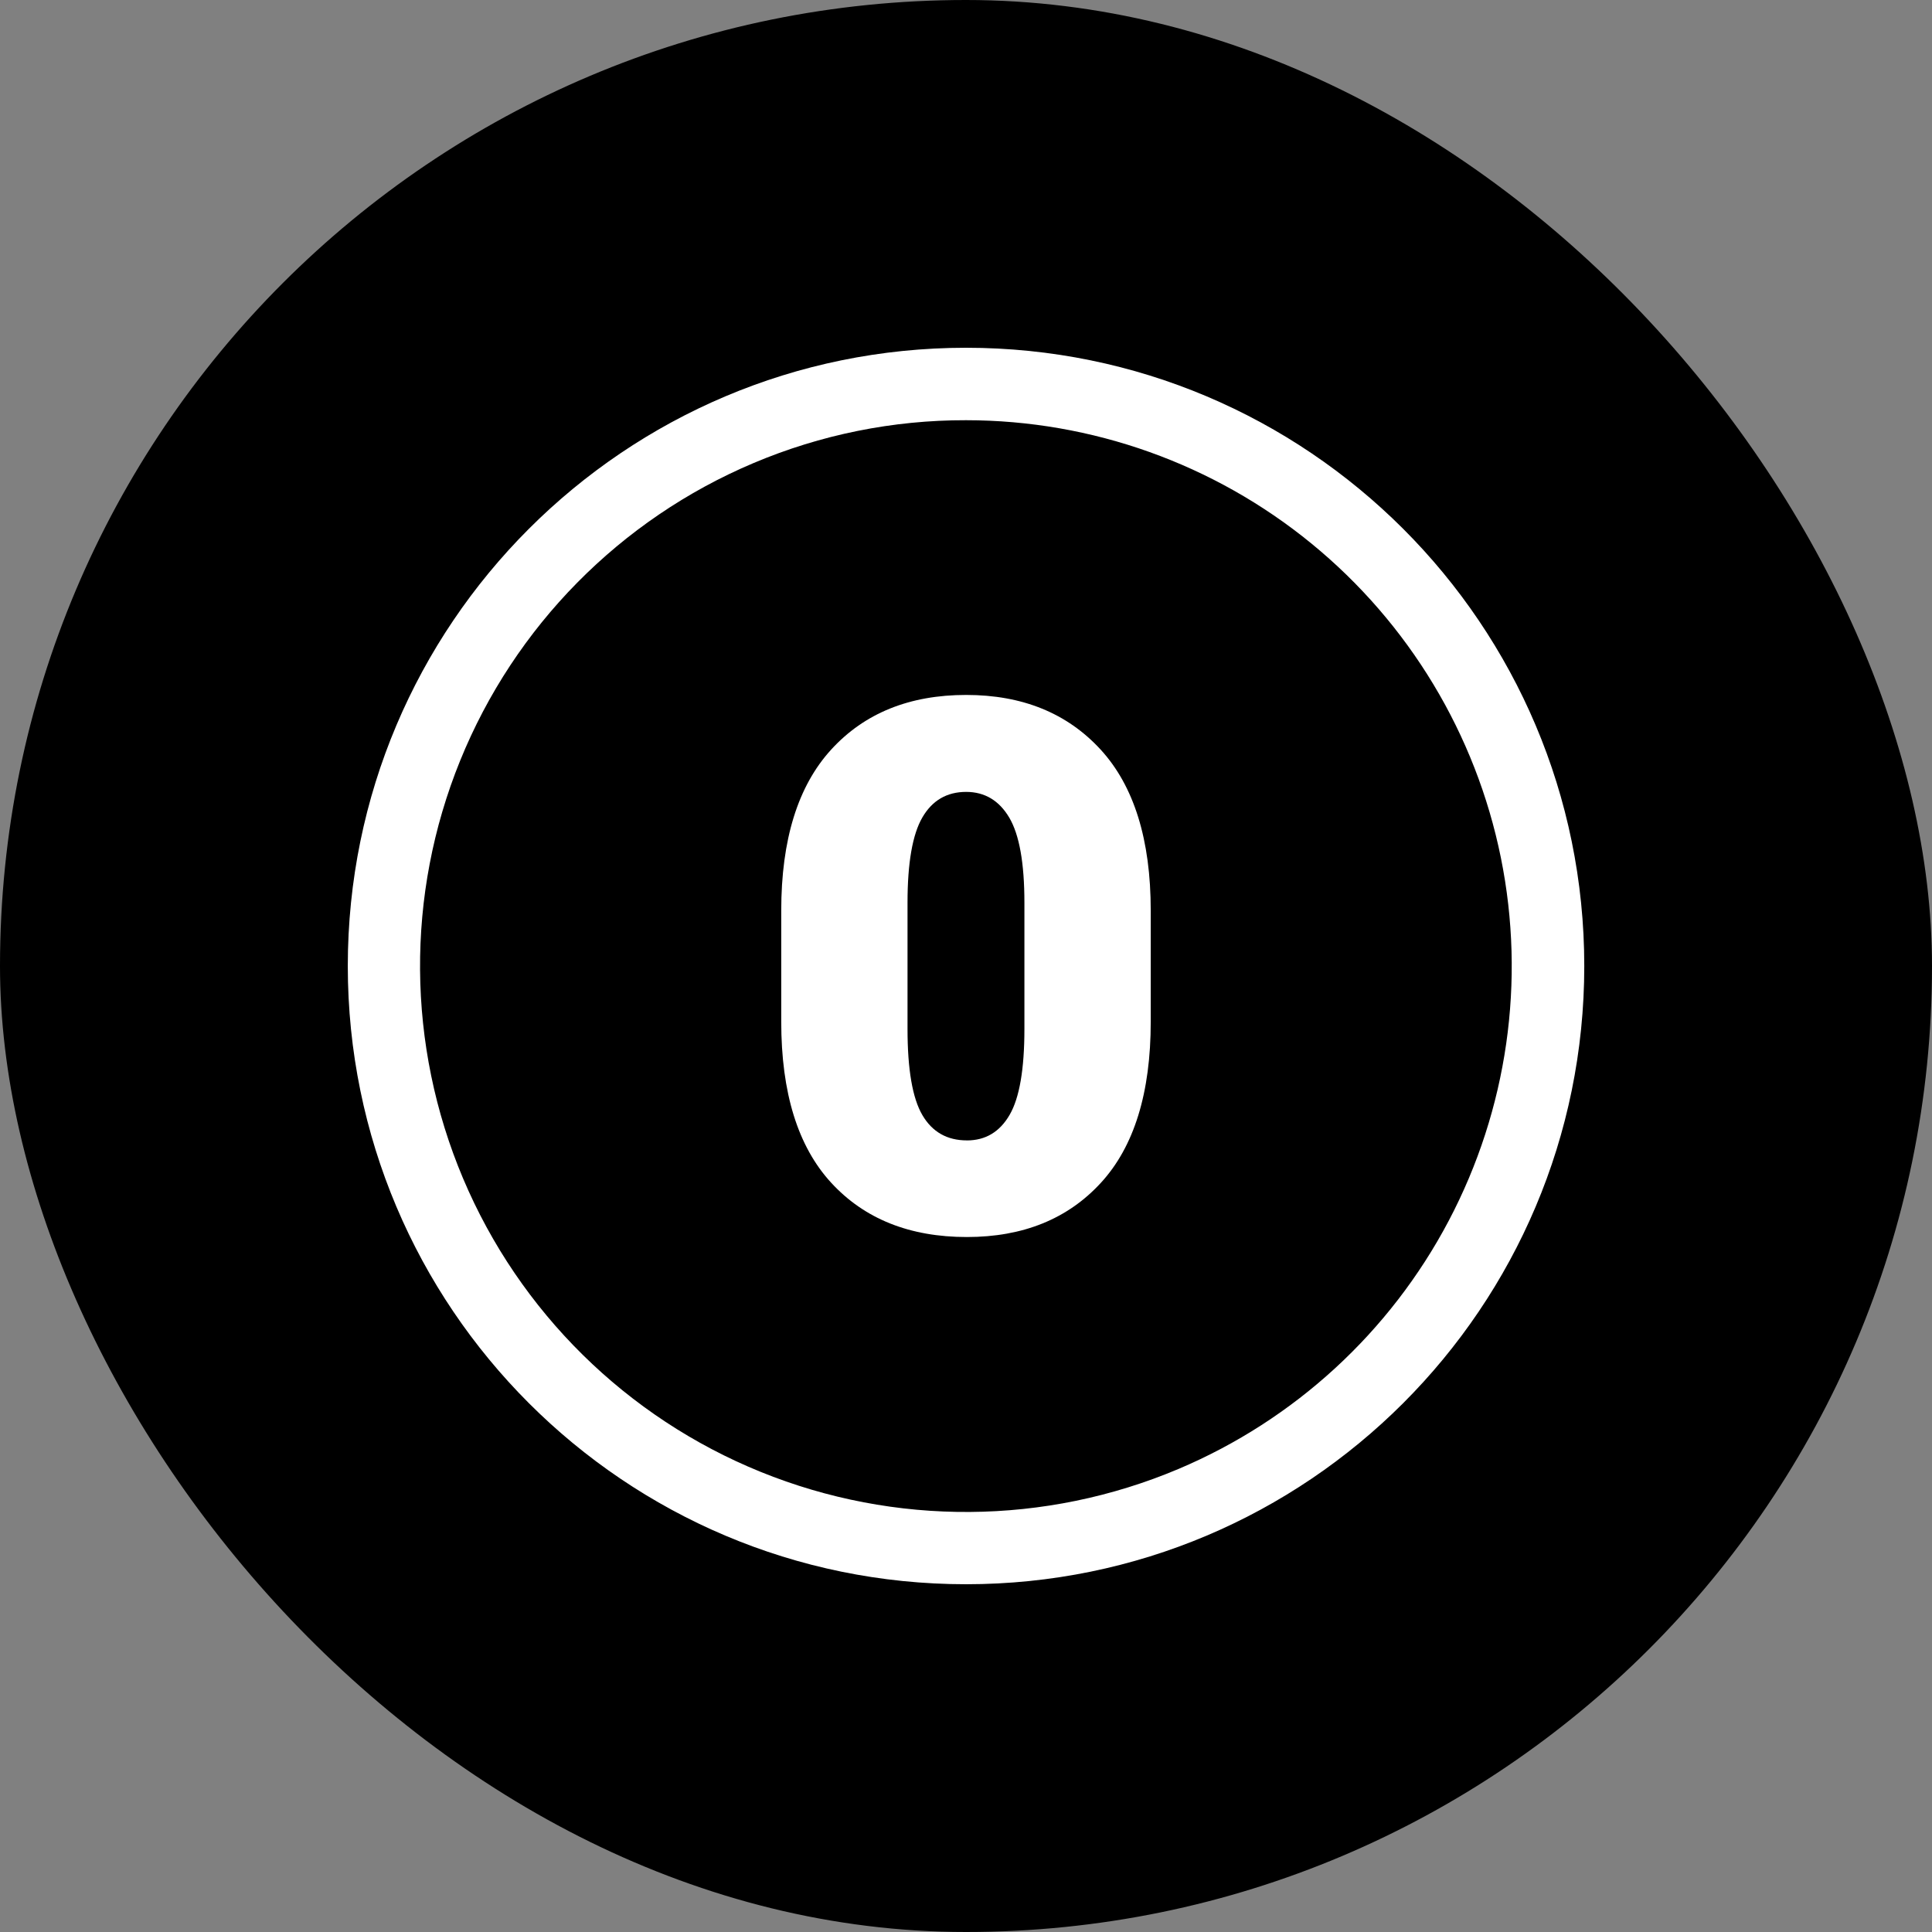
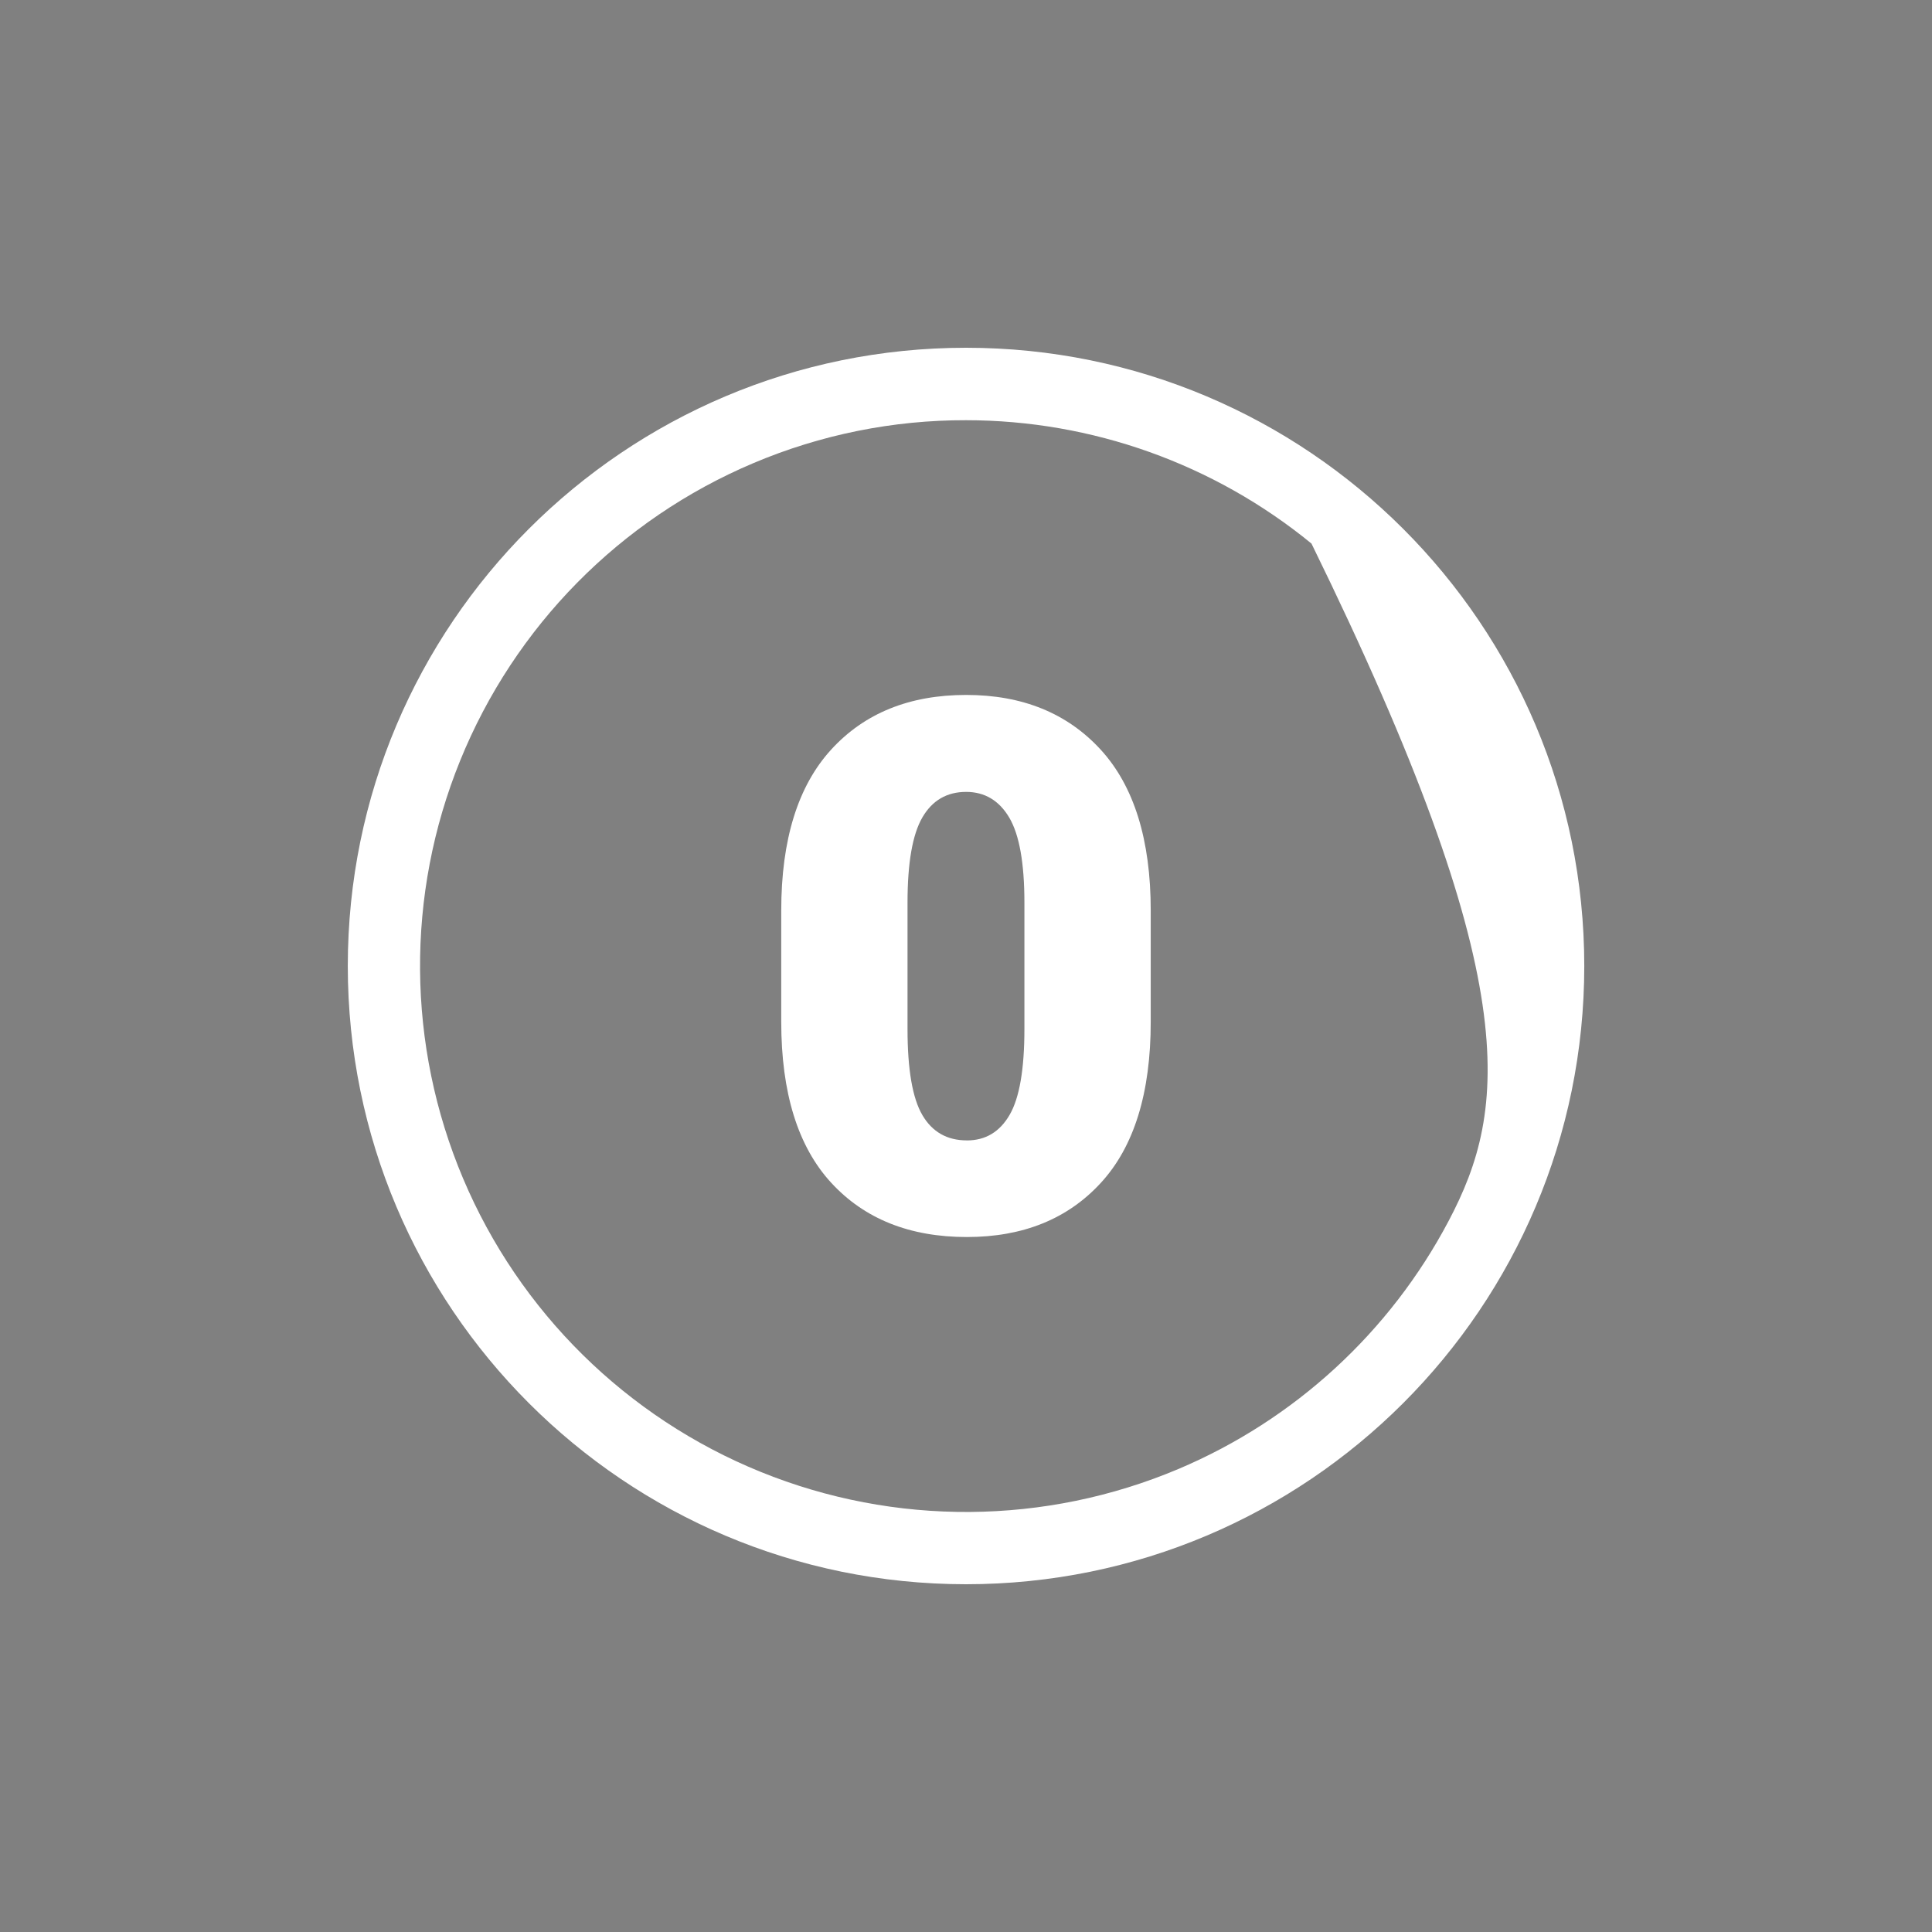
<svg xmlns="http://www.w3.org/2000/svg" width="60" height="60" viewBox="0 0 60 60" fill="none">
  <rect x="0" y="0" width="60" height="60" fill="#808080" stroke="none" />
-   <rect width="60" height="60" rx="30" fill="black" />
  <g clip-path="url(#clip0_398_3027)">
-     <path d="M30.001 13.05C33.912 13.051 37.702 14.405 40.729 16.881C43.756 19.357 45.834 22.804 46.611 26.637C47.387 30.47 46.815 34.454 44.991 37.913C43.167 41.372 40.203 44.095 36.601 45.619C32.458 47.369 27.79 47.402 23.624 45.711C19.457 44.02 16.133 40.742 14.382 36.6C12.632 32.458 12.598 27.789 14.29 23.623C15.981 19.456 19.258 16.131 23.401 14.381C25.489 13.498 27.734 13.045 30.001 13.05ZM30.001 10.8C19.397 10.8 10.801 19.396 10.801 30C10.801 40.603 19.397 49.2 30.001 49.2C40.604 49.2 49.201 40.603 49.201 30C49.201 19.396 40.604 10.8 30.001 10.8Z" fill="white" />
+     <path d="M30.001 13.05C33.912 13.051 37.702 14.405 40.729 16.881C47.387 30.47 46.815 34.454 44.991 37.913C43.167 41.372 40.203 44.095 36.601 45.619C32.458 47.369 27.79 47.402 23.624 45.711C19.457 44.02 16.133 40.742 14.382 36.6C12.632 32.458 12.598 27.789 14.29 23.623C15.981 19.456 19.258 16.131 23.401 14.381C25.489 13.498 27.734 13.045 30.001 13.05ZM30.001 10.8C19.397 10.8 10.801 19.396 10.801 30C10.801 40.603 19.397 49.2 30.001 49.2C40.604 49.2 49.201 40.603 49.201 30C49.201 19.396 40.604 10.8 30.001 10.8Z" fill="white" />
    <path d="M30.027 38.417C28.252 38.417 26.847 37.855 25.813 36.731C24.779 35.607 24.262 33.94 24.262 31.73V28.28C24.262 26.077 24.779 24.41 25.813 23.279C26.847 22.148 28.244 21.582 30.005 21.582C31.751 21.582 33.142 22.148 34.181 23.279C35.218 24.411 35.737 26.078 35.737 28.28V31.73C35.737 33.941 35.221 35.608 34.191 36.731C33.16 37.855 31.773 38.417 30.027 38.417ZM30.027 35.417C30.605 35.417 31.047 35.153 31.354 34.624C31.661 34.096 31.814 33.206 31.814 31.955V28.033C31.814 26.803 31.657 25.923 31.343 25.391C31.028 24.86 30.582 24.594 30.005 24.593C29.405 24.593 28.952 24.858 28.645 25.386C28.338 25.915 28.184 26.797 28.184 28.033V31.954C28.184 33.214 28.338 34.106 28.645 34.63C28.952 35.154 29.413 35.416 30.027 35.416V35.417Z" fill="white" />
  </g>
  <defs>
    <clipPath id="clip0_398_3027">
      <rect width="38.4" height="38.4" fill="white" transform="translate(10.801 10.8)" />
    </clipPath>
  </defs>
</svg>